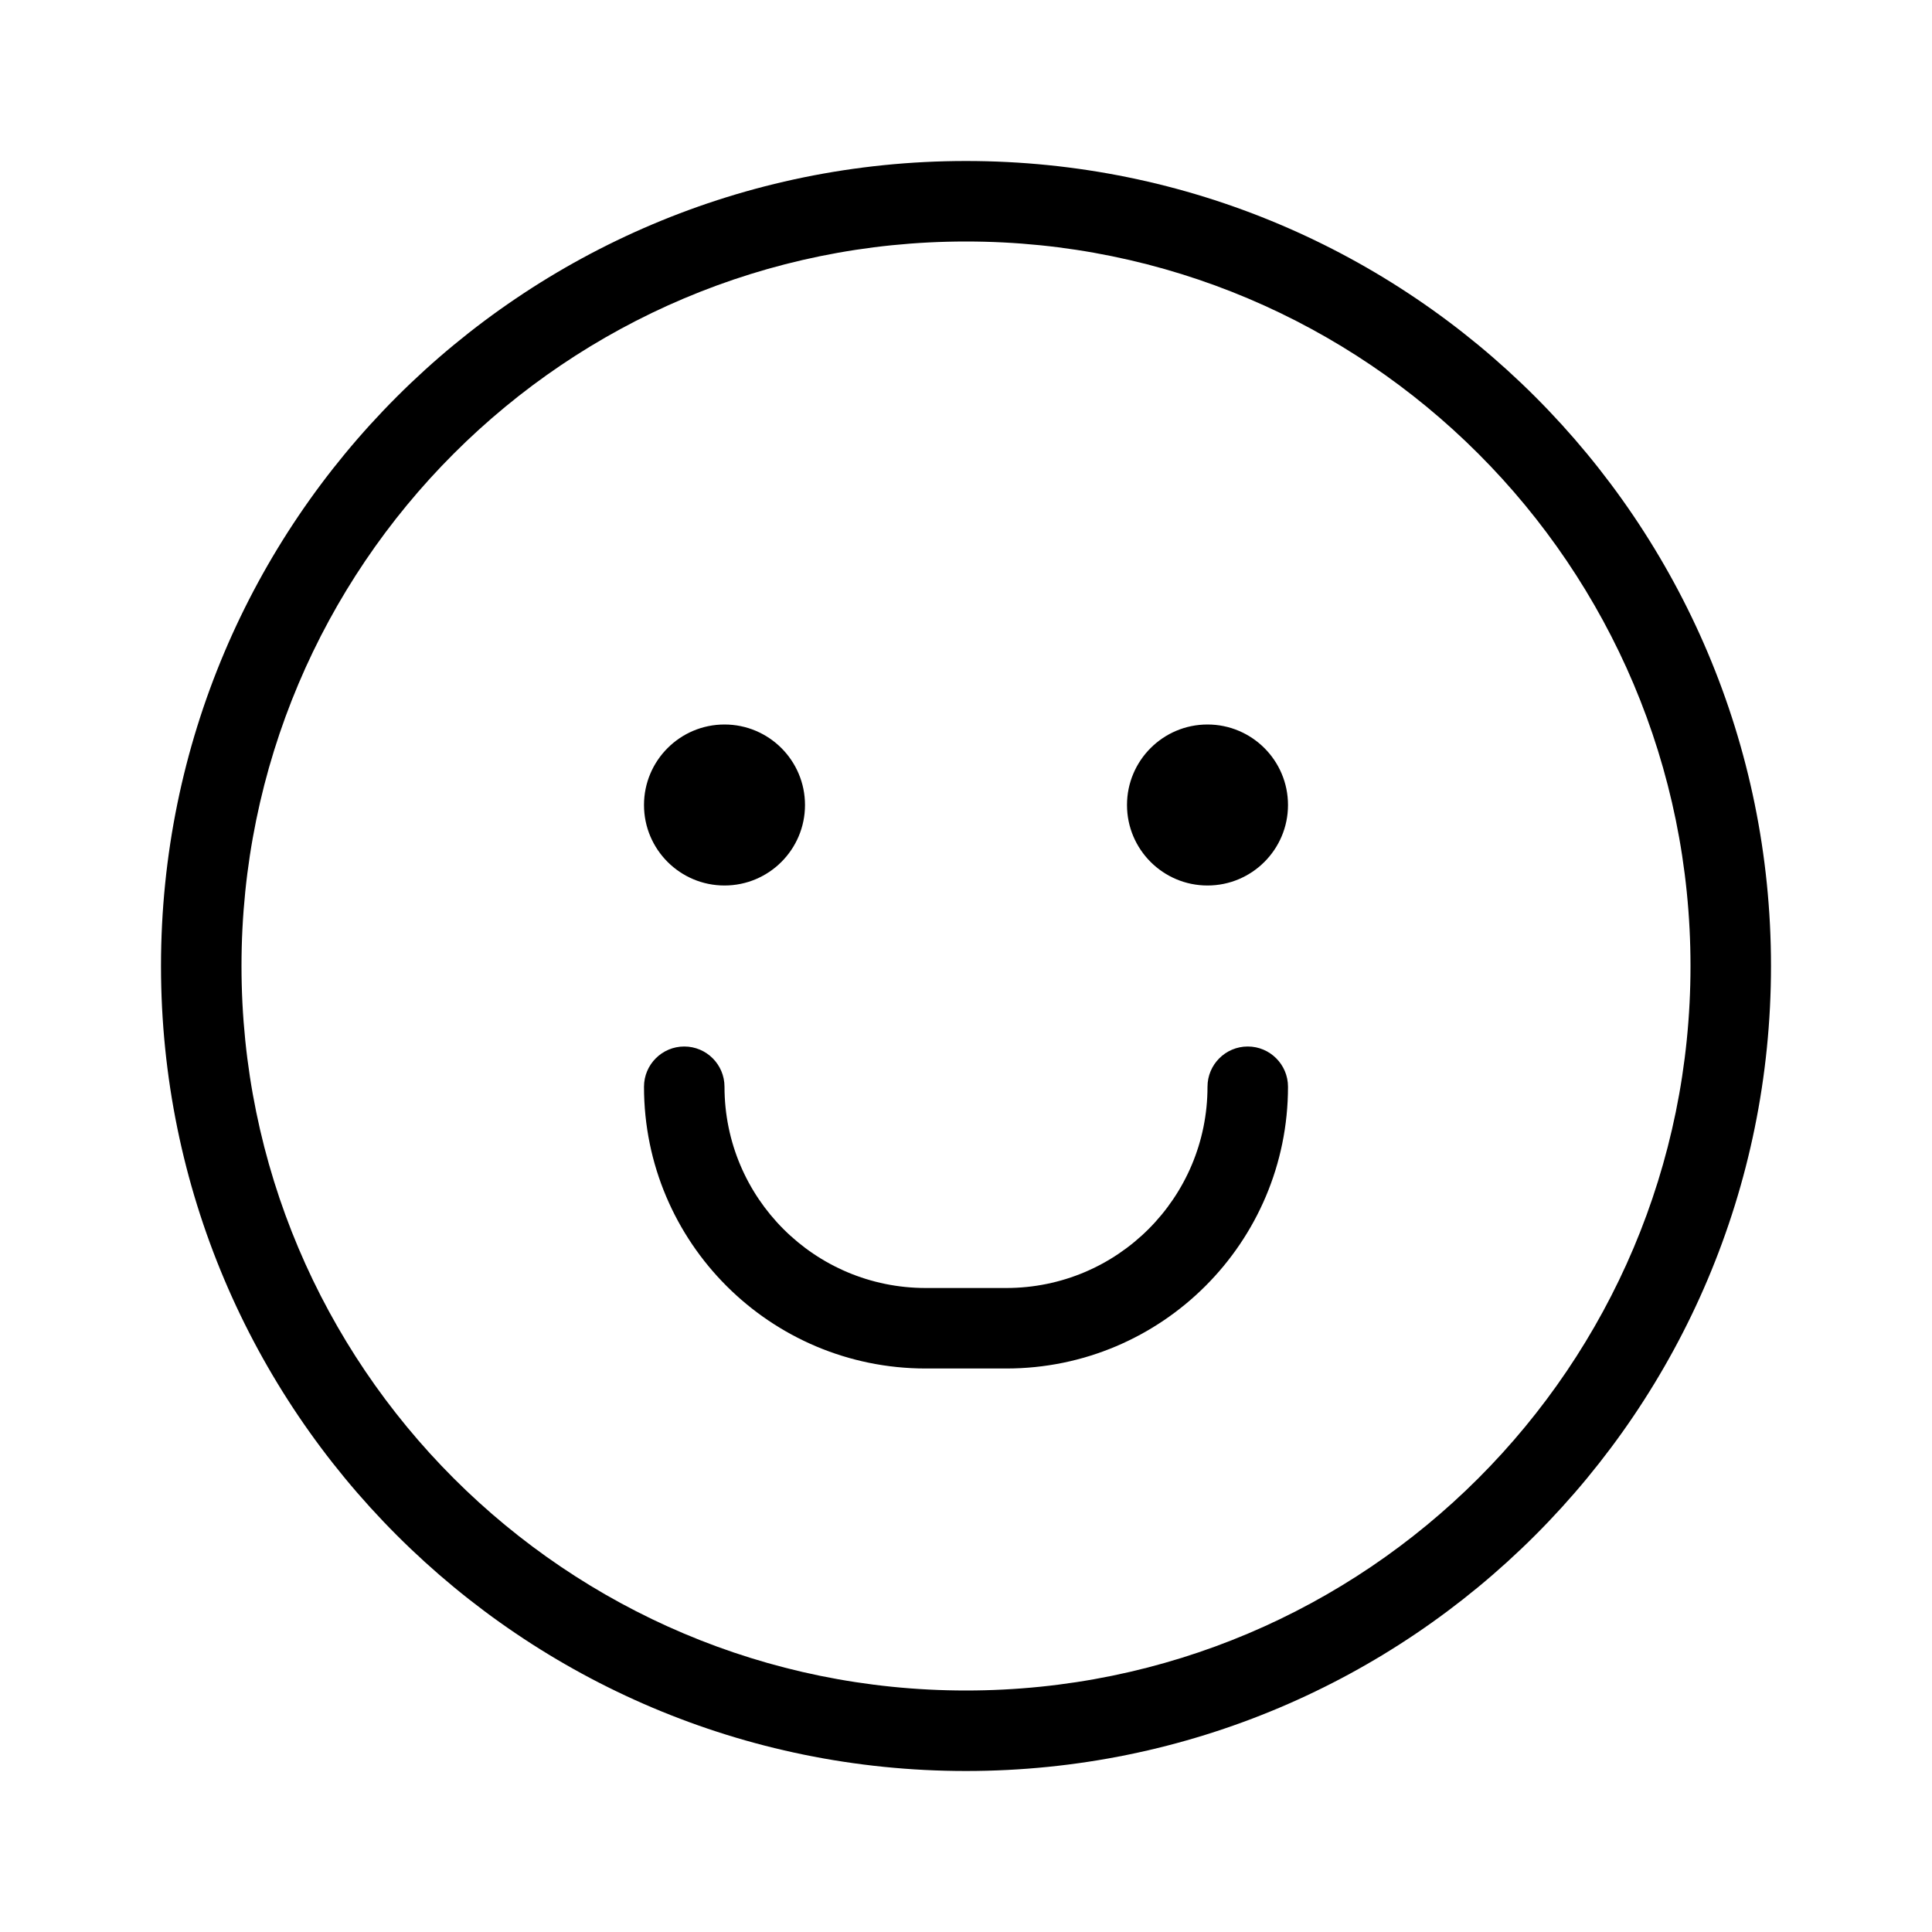
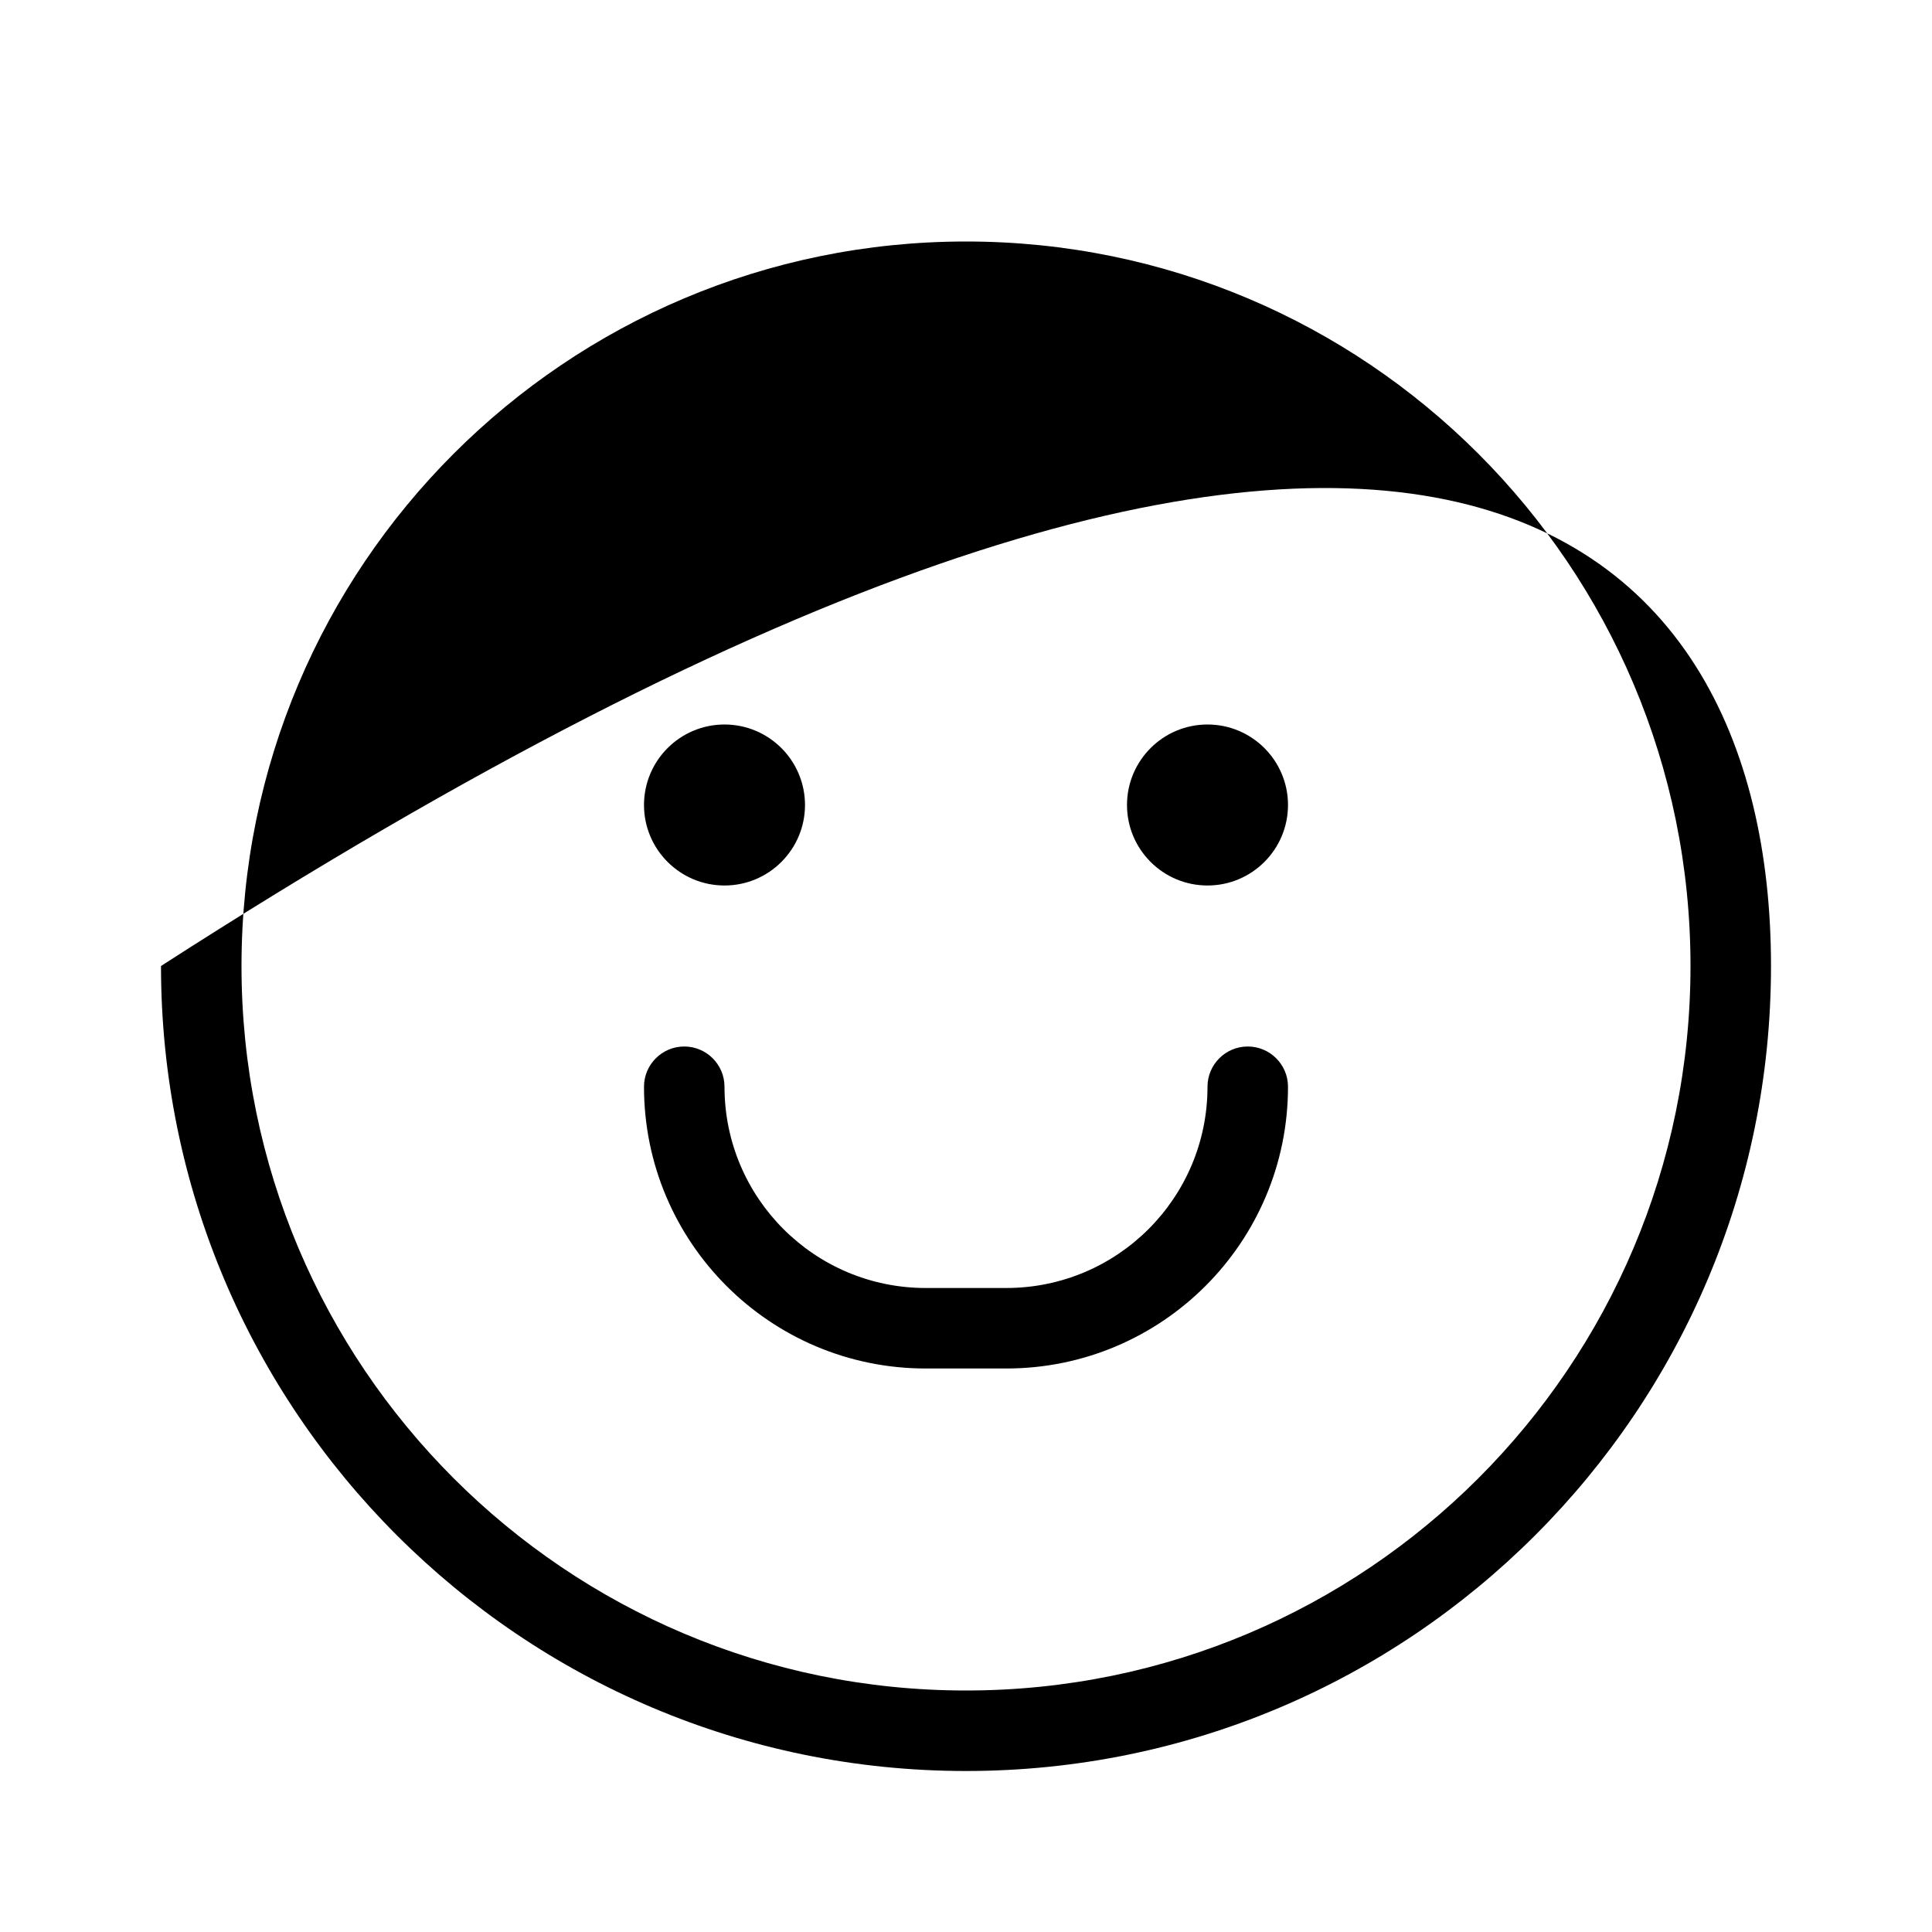
<svg xmlns="http://www.w3.org/2000/svg" viewBox="0 0 24 24" height="800px" width="800px" fill="#000000">
-   <path d="M12,22 C6.477,22 2,17.523 2,12 C2,6.477 6.477,2 12,2 C17.523,2 22,6.477 22,12 C22,17.523 17.523,22 12,22 Z M12,21 C16.971,21 21,16.971 21,12 C21,7.029 16.971,3 12,3 C7.029,3 3,7.029 3,12 C3,16.971 7.029,21 12,21 Z M15,13.5 C15,13.224 15.224,13 15.5,13 C15.776,13 16,13.224 16,13.5 C16,15.433 14.433,17 12.5,17 L11.5,17 C9.567,17 8,15.433 8,13.5 C8,13.224 8.224,13 8.5,13 C8.776,13 9,13.224 9,13.5 C9,14.881 10.119,16 11.5,16 L12.5,16 C13.881,16 15,14.881 15,13.5 Z M9,11 C8.448,11 8,10.552 8,10 C8,9.448 8.448,9 9,9 C9.552,9 10,9.448 10,10 C10,10.552 9.552,11 9,11 Z M15,11 C14.448,11 14,10.552 14,10 C14,9.448 14.448,9 15,9 C15.552,9 16,9.448 16,10 C16,10.552 15.552,11 15,11 Z" />
+   <path d="M12,22 C6.477,22 2,17.523 2,12 C17.523,2 22,6.477 22,12 C22,17.523 17.523,22 12,22 Z M12,21 C16.971,21 21,16.971 21,12 C21,7.029 16.971,3 12,3 C7.029,3 3,7.029 3,12 C3,16.971 7.029,21 12,21 Z M15,13.5 C15,13.224 15.224,13 15.5,13 C15.776,13 16,13.224 16,13.5 C16,15.433 14.433,17 12.5,17 L11.5,17 C9.567,17 8,15.433 8,13.5 C8,13.224 8.224,13 8.5,13 C8.776,13 9,13.224 9,13.5 C9,14.881 10.119,16 11.5,16 L12.5,16 C13.881,16 15,14.881 15,13.5 Z M9,11 C8.448,11 8,10.552 8,10 C8,9.448 8.448,9 9,9 C9.552,9 10,9.448 10,10 C10,10.552 9.552,11 9,11 Z M15,11 C14.448,11 14,10.552 14,10 C14,9.448 14.448,9 15,9 C15.552,9 16,9.448 16,10 C16,10.552 15.552,11 15,11 Z" />
</svg>